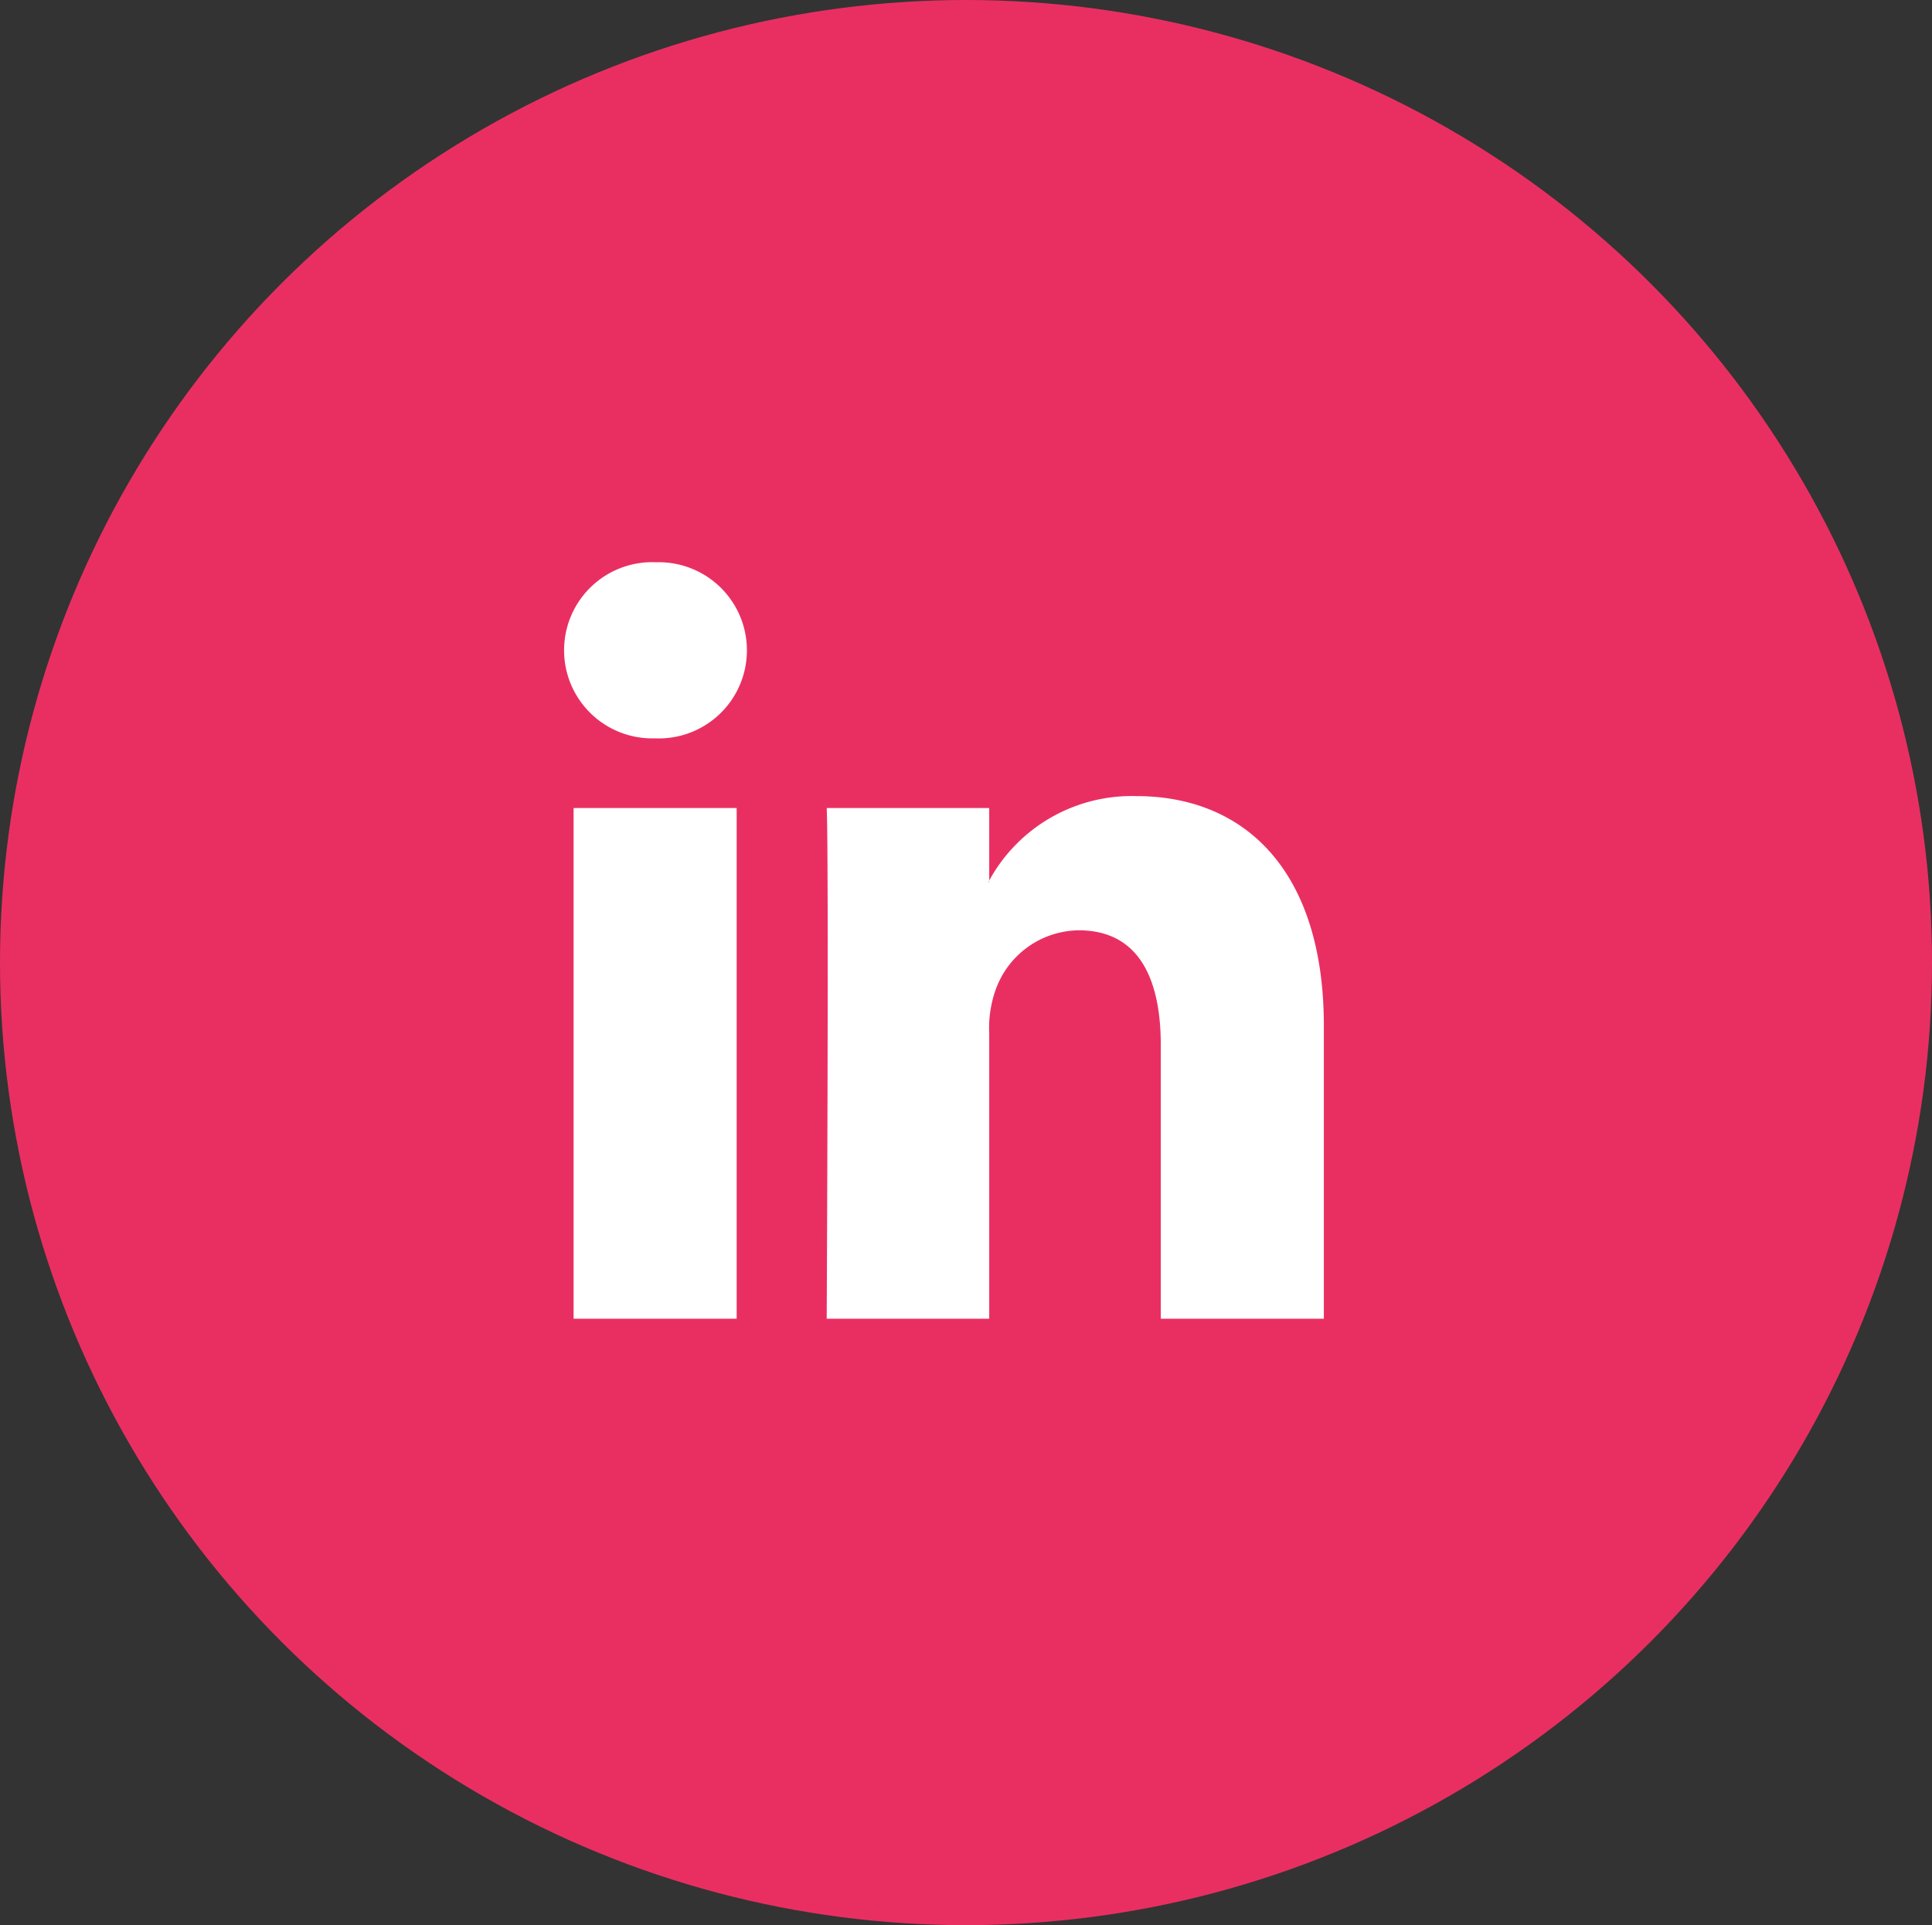
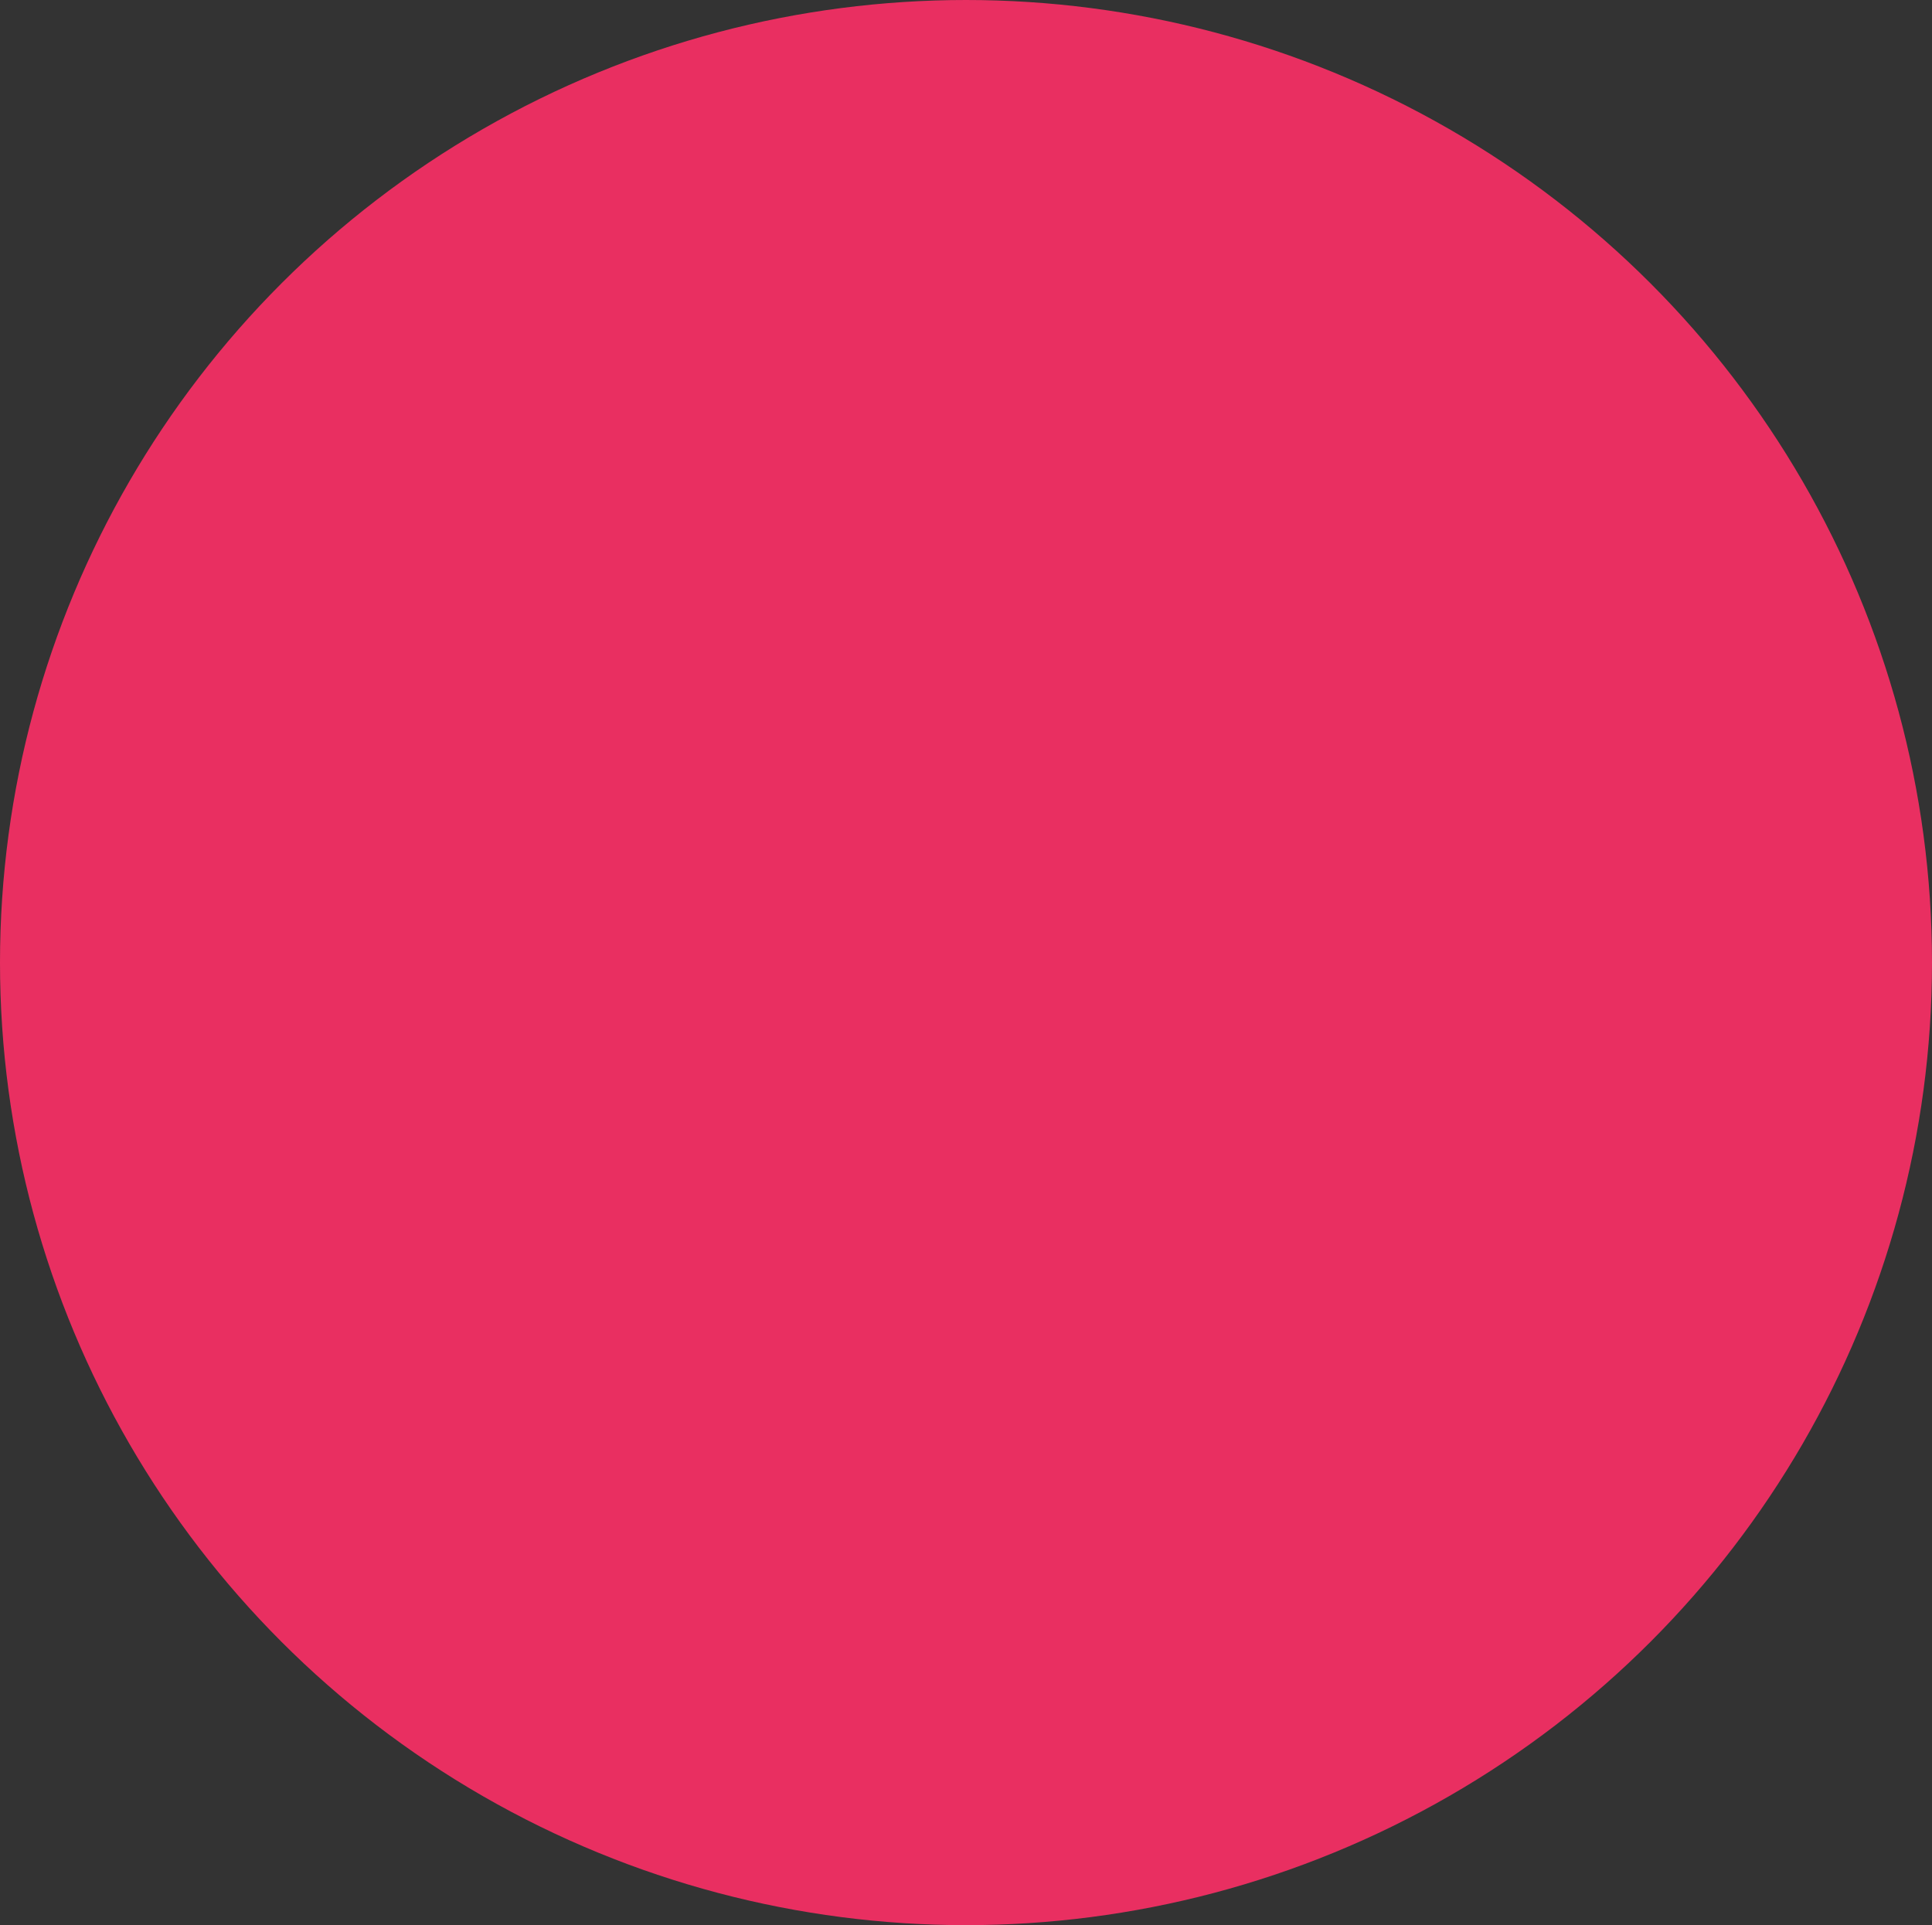
<svg xmlns="http://www.w3.org/2000/svg" id="linkedin" width="34.12" height="34" viewBox="0 0 34.12 34">
  <rect x="0" y="0" width="34.12" height="34" fill="#333333" stroke="none" />
  <defs>
    <style>
      .cls-1 {
        fill: #e92f61;
      }

      .cls-2 {
        fill: #fff;
        fill-rule: evenodd;
      }
    </style>
  </defs>
  <ellipse id="Ellipse_1_copy_2" data-name="Ellipse 1 copy 2" class="cls-1" cx="17.06" cy="17" rx="17.06" ry="17" />
-   <path id="Forma_1" data-name="Forma 1" class="cls-2" d="M1332.32,1303.12v5.17h-2.88v-4.83c0-1.21-.41-2.03-1.45-2.03a1.578,1.578,0,0,0-1.48,1.09,2.015,2.015,0,0,0-.1.73v5.04h-2.87s0.04-8.17,0-9.02h2.87v1.28c0,0.01-.01.02-0.01,0.03h0.01v-0.03a2.868,2.868,0,0,1,2.6-1.49C1330.9,1299.06,1332.32,1300.35,1332.32,1303.12Zm-11.79-8.19a1.556,1.556,0,1,0-.04,3.11h0.02A1.556,1.556,0,1,0,1320.53,1294.93Zm-1.46,13.36h2.88v-9.02h-2.88v9.02Z" transform="translate(-1308.94 -1285)" />
</svg>